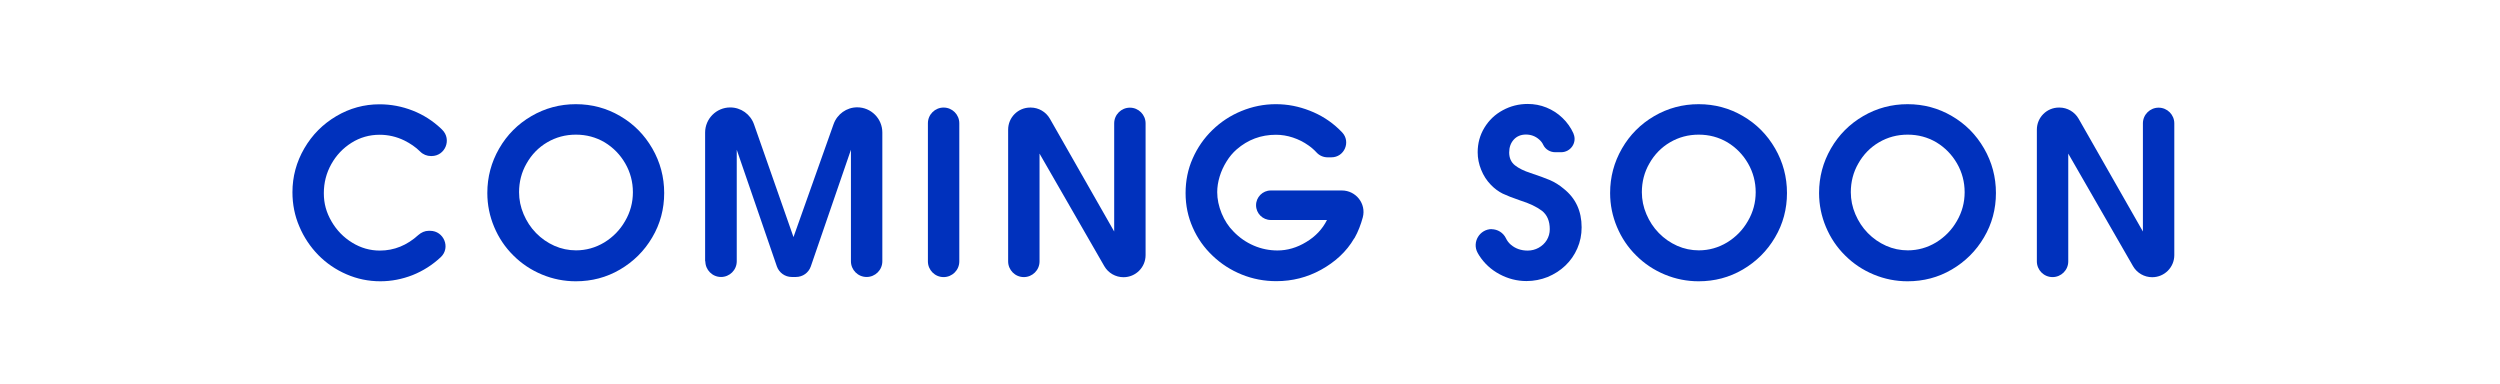
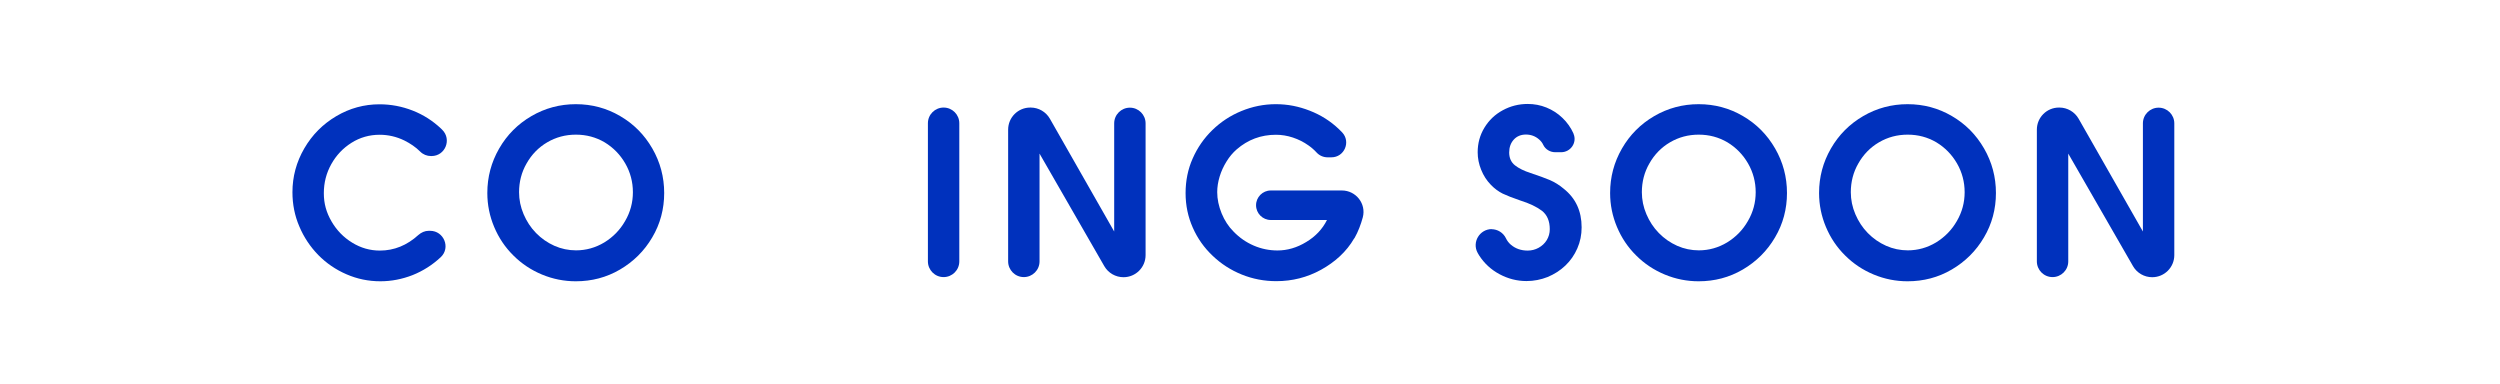
<svg xmlns="http://www.w3.org/2000/svg" id="_レイヤー_2" data-name="レイヤー 2" viewBox="0 0 215 33">
  <defs>
    <style>
      .cls-1 {
        fill: #0031bd;
      }

      .cls-2 {
        fill: #fff;
      }
    </style>
  </defs>
  <g id="_ヘッダー" data-name="ヘッダー">
    <g>
      <rect class="cls-2" y="0" width="215" height="33" />
      <g>
        <path class="cls-1" d="m36.87,19.85h.12c1.18,0,1.78,1.45.92,2.26,0,0-.01.01-.02.02-.71.66-1.51,1.17-2.41,1.53-.9.35-1.82.53-2.77.53-1.02,0-1.99-.2-2.91-.6-.93-.4-1.74-.96-2.43-1.66-.69-.71-1.24-1.53-1.63-2.46-.4-.93-.59-1.91-.59-2.94,0-1.34.34-2.6,1.02-3.77.68-1.17,1.6-2.09,2.75-2.77,1.15-.68,2.39-1.02,3.72-1.02.98,0,1.93.18,2.85.54.92.36,1.73.88,2.44,1.55.03.03.07.07.1.1.84.83.26,2.26-.92,2.26h-.05c-.34,0-.67-.13-.92-.38-.39-.39-.85-.7-1.37-.96-.68-.33-1.39-.49-2.12-.49-.88,0-1.69.23-2.42.69-.73.46-1.31,1.07-1.74,1.84-.43.77-.64,1.6-.64,2.5s.22,1.66.66,2.42c.44.76,1.03,1.37,1.78,1.83.75.46,1.54.68,2.38.68,1.23,0,2.33-.45,3.31-1.34.25-.22.56-.36.89-.36Z" />
        <path class="cls-1" d="m49.53,8.96c1.37,0,2.64.34,3.8,1.02,1.17.68,2.09,1.61,2.77,2.79.68,1.18,1.02,2.46,1.02,3.83s-.34,2.66-1.03,3.82c-.68,1.16-1.61,2.08-2.77,2.76-1.16.68-2.43,1.01-3.8,1.01-1,0-1.97-.19-2.91-.58-.94-.39-1.76-.94-2.46-1.64-.71-.7-1.26-1.52-1.65-2.45-.39-.93-.59-1.9-.59-2.92,0-1.38.34-2.65,1.02-3.83.68-1.18,1.61-2.11,2.78-2.79,1.17-.68,2.44-1.02,3.81-1.02Zm0,2.62c-.9,0-1.72.22-2.47.66-.75.44-1.34,1.05-1.77,1.81-.44.76-.65,1.59-.65,2.48,0,.65.13,1.28.39,1.89.26.61.61,1.15,1.07,1.62s.98.83,1.58,1.1c.59.26,1.21.39,1.86.39.87,0,1.68-.23,2.43-.68.75-.46,1.35-1.07,1.79-1.84.45-.77.67-1.6.67-2.48s-.22-1.72-.66-2.48c-.44-.76-1.03-1.36-1.77-1.81-.75-.44-1.57-.66-2.47-.66Z" />
-         <path class="cls-1" d="m60.64,22.48v-11.08c0-1.19.97-2.16,2.16-2.16h0c.92,0,1.73.58,2.04,1.44l3.4,9.71,3.45-9.72c.31-.86,1.12-1.44,2.03-1.44h0c1.19,0,2.16.97,2.16,2.16v11.08c0,.75-.61,1.35-1.35,1.35h0c-.75,0-1.35-.61-1.35-1.35v-9.59l-3.45,10.03c-.19.55-.7.91-1.28.91h-.36c-.58,0-1.09-.37-1.28-.91l-3.45-10.03v9.59c0,.75-.61,1.35-1.35,1.35h0c-.75,0-1.35-.61-1.35-1.35Z" />
        <path class="cls-1" d="m79.8,22.48v-11.88c0-.75.61-1.35,1.35-1.35h0c.75,0,1.35.61,1.35,1.35v11.88c0,.75-.61,1.35-1.35,1.35h0c-.75,0-1.35-.61-1.35-1.35Z" />
        <path class="cls-1" d="m86.7,22.48v-11.33c0-1.05.85-1.9,1.9-1.9h.04c.68,0,1.31.37,1.65.96l5.53,9.7v-9.3c0-.75.61-1.35,1.35-1.35h0c.75,0,1.35.61,1.35,1.35v11.33c0,1.05-.85,1.9-1.9,1.9h0c-.68,0-1.31-.36-1.65-.95l-5.57-9.68v9.27c0,.75-.61,1.35-1.35,1.35h0c-.75,0-1.35-.61-1.35-1.35Z" />
        <path class="cls-1" d="m116.46,20.5c-.67,1.16-1.66,2.04-2.85,2.7-1.2.66-2.48.98-3.85.98-1.04,0-2.03-.19-2.97-.57-.94-.38-1.78-.92-2.5-1.61-.73-.69-1.3-1.49-1.71-2.42-.41-.92-.62-1.91-.62-2.97s.2-2.06.61-2.98c.41-.93.97-1.74,1.69-2.44.72-.7,1.55-1.25,2.5-1.64.95-.39,1.93-.59,2.96-.59s1.97.19,2.92.56c.95.37,1.79.9,2.52,1.6.09.08.17.17.26.26.77.81.2,2.15-.92,2.15h-.33c-.36,0-.7-.15-.94-.41-.21-.23-.45-.44-.71-.62-.41-.29-.85-.51-1.33-.67-.48-.16-.97-.24-1.46-.24-1.29,0-2.41.42-3.38,1.26-.33.29-.62.63-.87,1.04-.25.4-.45.83-.59,1.29-.14.46-.21.91-.21,1.34,0,.61.13,1.22.38,1.83.25.61.59,1.13,1.02,1.56.51.53,1.09.93,1.74,1.21.65.28,1.33.42,2.04.42.85,0,1.68-.24,2.48-.73.8-.48,1.39-1.11,1.78-1.89h-4.83c-.7,0-1.27-.57-1.27-1.27h0c0-.7.57-1.27,1.27-1.27h6.11c1.21,0,2.11,1.14,1.8,2.31-.16.59-.39,1.22-.72,1.8Z" />
        <path class="cls-1" d="m128.26,19.71h0c.53,0,1.02.3,1.25.78.1.21.24.4.43.56.39.33.87.5,1.44.5.33,0,.65-.08.94-.24.29-.16.53-.38.7-.66.17-.28.26-.59.26-.94,0-.71-.23-1.23-.67-1.58-.45-.34-1.07-.64-1.87-.89-.65-.22-1.15-.42-1.51-.59-.36-.18-.7-.43-1.01-.75-.36-.37-.64-.8-.84-1.3-.2-.49-.3-.99-.3-1.51,0-.76.19-1.47.58-2.11.39-.64.91-1.14,1.58-1.5.66-.36,1.38-.54,2.14-.54.57,0,1.1.1,1.62.31.51.21.97.5,1.37.89.4.38.72.83.95,1.34,0,0,0,.01,0,.02.33.75-.24,1.59-1.06,1.59h-.51c-.44,0-.84-.24-1.03-.63-.08-.18-.2-.33-.36-.47-.32-.28-.7-.42-1.13-.42s-.79.15-1.05.44c-.26.29-.39.66-.39,1.1,0,.48.17.85.5,1.11.33.26.78.48,1.34.66.7.23,1.26.44,1.67.61.41.18.8.42,1.18.74,1.03.82,1.54,1.92,1.54,3.32,0,.64-.12,1.24-.37,1.81-.25.57-.59,1.06-1.03,1.48-.44.42-.95.74-1.52.98-.58.23-1.19.35-1.82.35-.82,0-1.59-.2-2.32-.59-.73-.39-1.31-.93-1.75-1.61-.05-.07-.09-.15-.13-.22-.51-.92.17-2.05,1.22-2.05Z" />
        <path class="cls-1" d="m146.09,8.96c1.37,0,2.64.34,3.8,1.02,1.17.68,2.09,1.61,2.77,2.79.68,1.18,1.02,2.46,1.02,3.83s-.34,2.66-1.03,3.82c-.68,1.16-1.61,2.08-2.77,2.76-1.16.68-2.43,1.01-3.8,1.01-1,0-1.97-.19-2.91-.58-.94-.39-1.76-.94-2.46-1.64-.71-.7-1.26-1.52-1.65-2.45-.39-.93-.59-1.9-.59-2.92,0-1.38.34-2.65,1.02-3.83.68-1.18,1.61-2.11,2.78-2.79,1.17-.68,2.44-1.02,3.81-1.02Zm0,2.62c-.9,0-1.72.22-2.47.66-.75.44-1.34,1.05-1.77,1.81-.44.76-.65,1.59-.65,2.48,0,.65.13,1.28.39,1.89.26.61.61,1.15,1.07,1.62.46.47.98.83,1.58,1.1.59.26,1.21.39,1.86.39.87,0,1.68-.23,2.43-.68.75-.46,1.35-1.07,1.79-1.84.45-.77.67-1.6.67-2.48s-.22-1.72-.66-2.48c-.44-.76-1.03-1.36-1.77-1.81-.75-.44-1.57-.66-2.47-.66Z" />
        <path class="cls-1" d="m164.06,8.96c1.37,0,2.64.34,3.8,1.02,1.17.68,2.09,1.61,2.77,2.79.68,1.18,1.02,2.46,1.02,3.83s-.34,2.66-1.03,3.82c-.68,1.16-1.61,2.08-2.77,2.76-1.16.68-2.43,1.01-3.8,1.01-1,0-1.97-.19-2.91-.58-.94-.39-1.76-.94-2.46-1.64-.71-.7-1.26-1.52-1.65-2.45-.39-.93-.59-1.9-.59-2.92,0-1.38.34-2.65,1.02-3.83.68-1.18,1.61-2.11,2.78-2.79,1.17-.68,2.44-1.02,3.81-1.02Zm0,2.62c-.9,0-1.72.22-2.47.66-.75.44-1.34,1.05-1.77,1.81-.44.76-.65,1.59-.65,2.48,0,.65.13,1.28.39,1.89.26.61.61,1.15,1.07,1.62s.98.83,1.58,1.1c.59.26,1.21.39,1.86.39.87,0,1.68-.23,2.43-.68.75-.46,1.35-1.07,1.79-1.84.45-.77.67-1.6.67-2.48s-.22-1.72-.66-2.48c-.44-.76-1.03-1.36-1.77-1.81-.75-.44-1.57-.66-2.47-.66Z" />
        <path class="cls-1" d="m175.17,22.48v-11.33c0-1.05.85-1.9,1.9-1.9h.04c.68,0,1.31.37,1.65.96l5.53,9.7v-9.3c0-.75.61-1.35,1.35-1.35h0c.75,0,1.35.61,1.35,1.35v11.33c0,1.05-.85,1.9-1.9,1.9h0c-.68,0-1.31-.36-1.65-.95l-5.57-9.68v9.27c0,.75-.61,1.35-1.35,1.35h0c-.75,0-1.35-.61-1.35-1.35Z" />
      </g>
    </g>
  </g>
</svg>